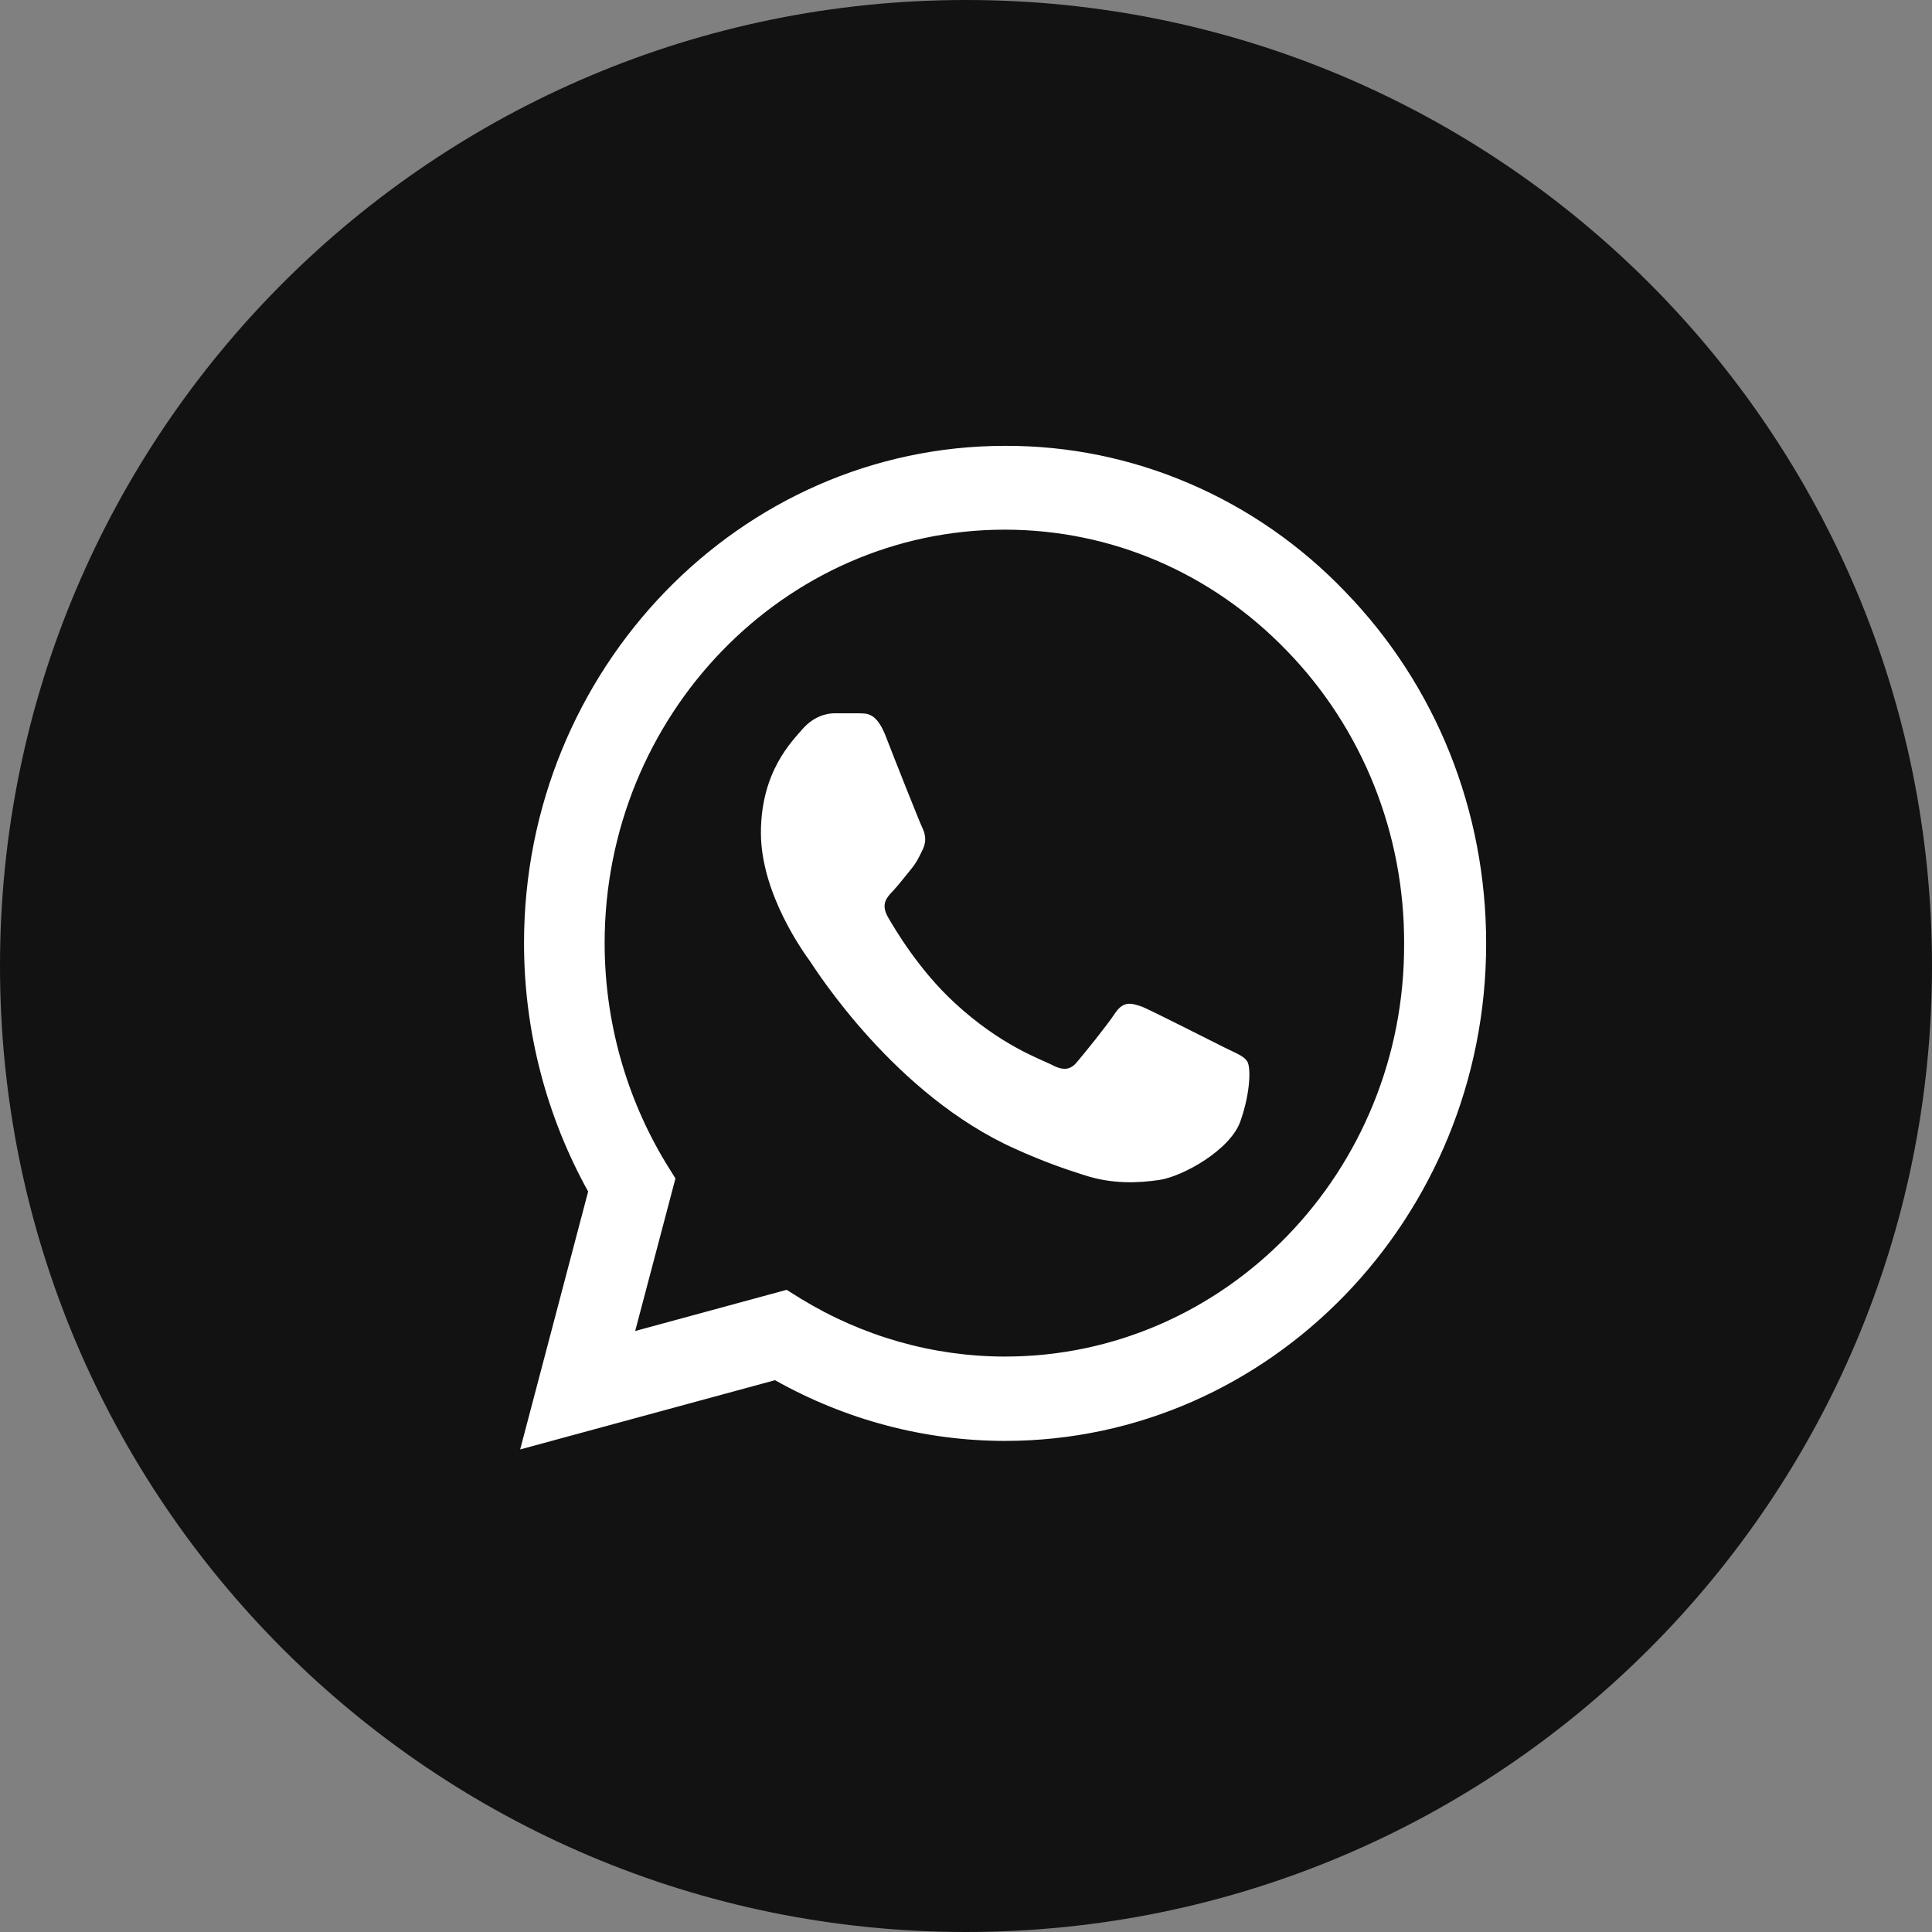
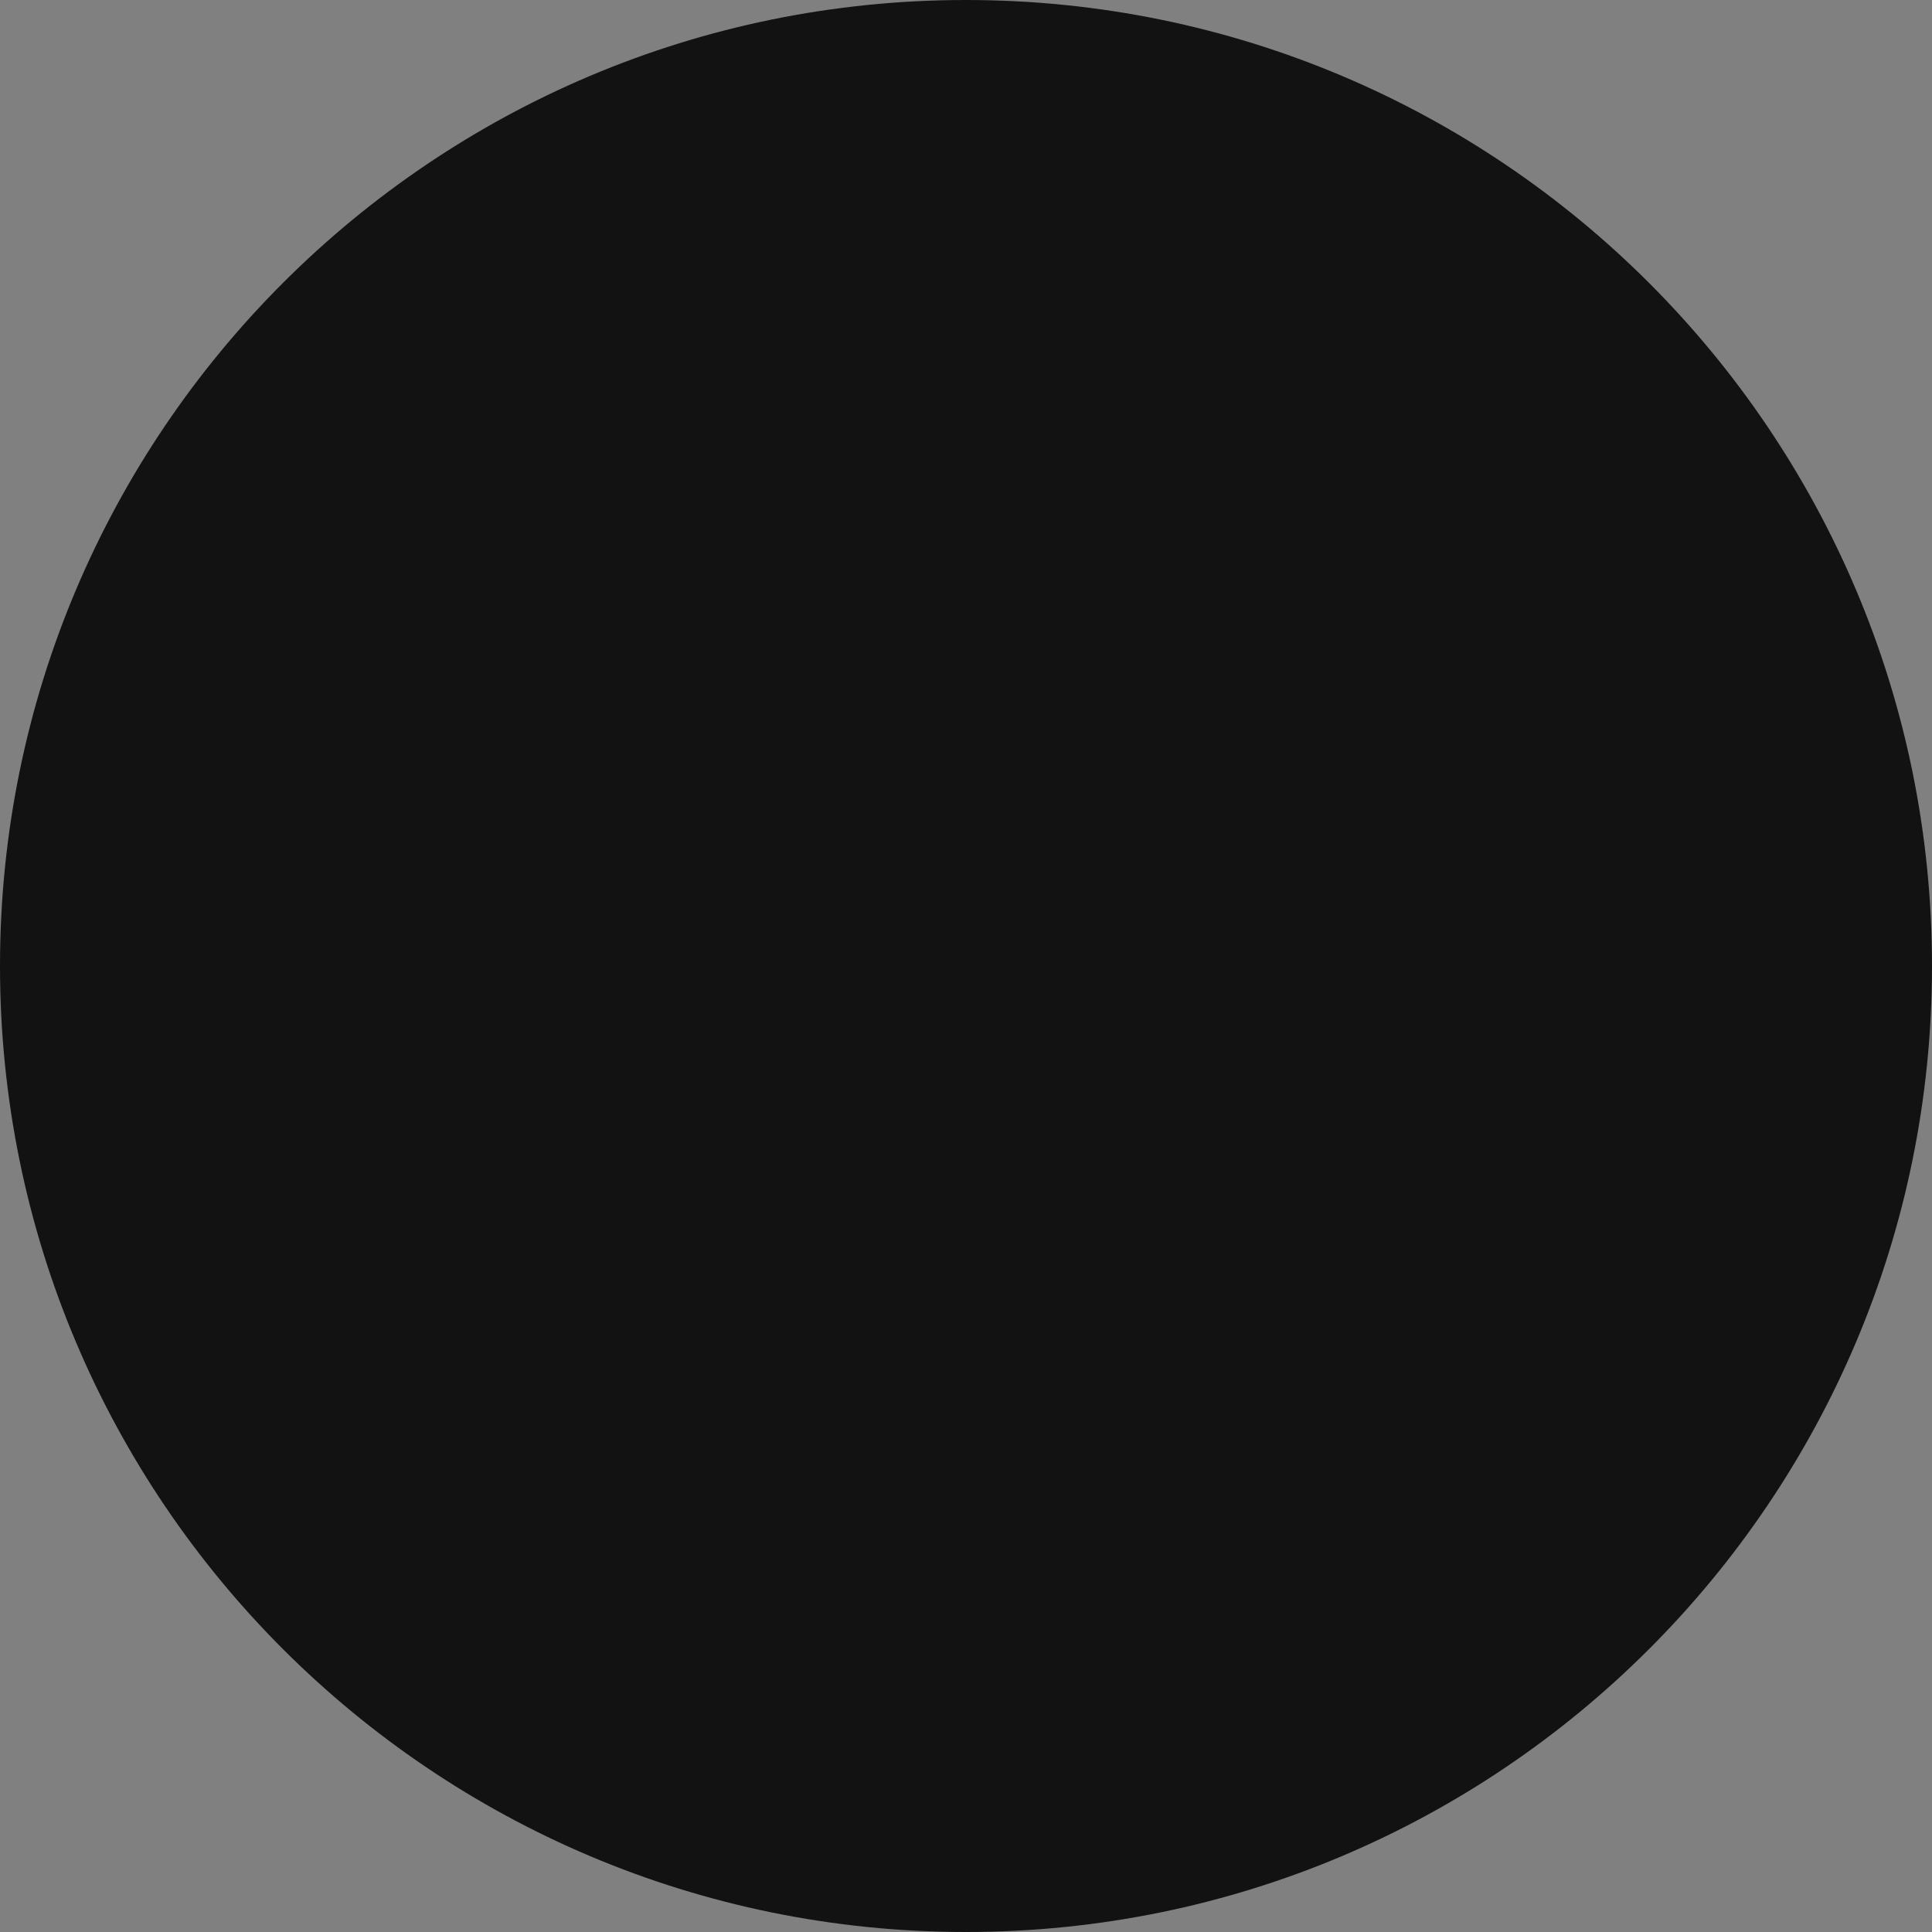
<svg xmlns="http://www.w3.org/2000/svg" width="26" height="26" viewBox="0 0 26 26" fill="none">
  <rect x="0" y="0" width="26" height="26" fill="#808080" stroke="none" />
  <path d="M24 13C24 19.075 19.075 24 13 24C6.925 24 2 19.075 2 13C2 6.925 6.925 2 13 2C19.075 2 24 6.925 24 13Z" fill="white" />
  <path d="M26 13C26 20.18 20.18 26 13 26C5.82 26 0 20.18 0 13C0 5.82 5.82 0 13 0C20.18 0 26 5.82 26 13Z" fill="#121212" />
-   <path d="M18.105 7.965C17.507 7.34 16.793 6.844 16.007 6.507C15.221 6.169 14.377 5.997 13.526 6C9.959 6 7.052 9.005 7.052 12.692C7.052 13.874 7.353 15.022 7.915 16.035L7 19.506L10.43 18.574C11.377 19.107 12.442 19.391 13.526 19.391C17.093 19.391 20 16.386 20 12.699C20 10.909 19.327 9.228 18.105 7.965ZM13.526 18.256C12.559 18.256 11.612 17.986 10.782 17.48L10.586 17.358L8.548 17.912L9.09 15.859L8.96 15.65C8.423 14.763 8.137 13.738 8.137 12.692C8.137 9.626 10.554 7.128 13.52 7.128C14.957 7.128 16.309 7.709 17.322 8.762C17.823 9.278 18.22 9.891 18.491 10.567C18.761 11.243 18.899 11.968 18.896 12.699C18.909 15.765 16.492 18.256 13.526 18.256ZM16.479 14.097C16.316 14.016 15.519 13.611 15.375 13.55C15.225 13.496 15.12 13.469 15.009 13.631C14.898 13.8 14.591 14.178 14.499 14.286C14.408 14.401 14.31 14.414 14.147 14.326C13.983 14.245 13.461 14.063 12.847 13.496C12.363 13.05 12.043 12.503 11.945 12.334C11.854 12.165 11.932 12.078 12.017 11.99C12.089 11.915 12.18 11.794 12.259 11.699C12.337 11.605 12.37 11.531 12.422 11.423C12.474 11.308 12.448 11.213 12.409 11.132C12.37 11.051 12.043 10.227 11.913 9.89C11.782 9.566 11.645 9.606 11.547 9.599H11.233C11.122 9.599 10.952 9.64 10.802 9.809C10.658 9.977 10.24 10.383 10.24 11.207C10.24 12.03 10.822 12.827 10.9 12.935C10.978 13.05 12.043 14.738 13.663 15.461C14.049 15.636 14.349 15.738 14.584 15.812C14.97 15.94 15.323 15.92 15.604 15.879C15.917 15.832 16.564 15.474 16.695 15.083C16.832 14.691 16.832 14.36 16.786 14.286C16.74 14.211 16.642 14.178 16.479 14.097Z" fill="white" />
</svg>